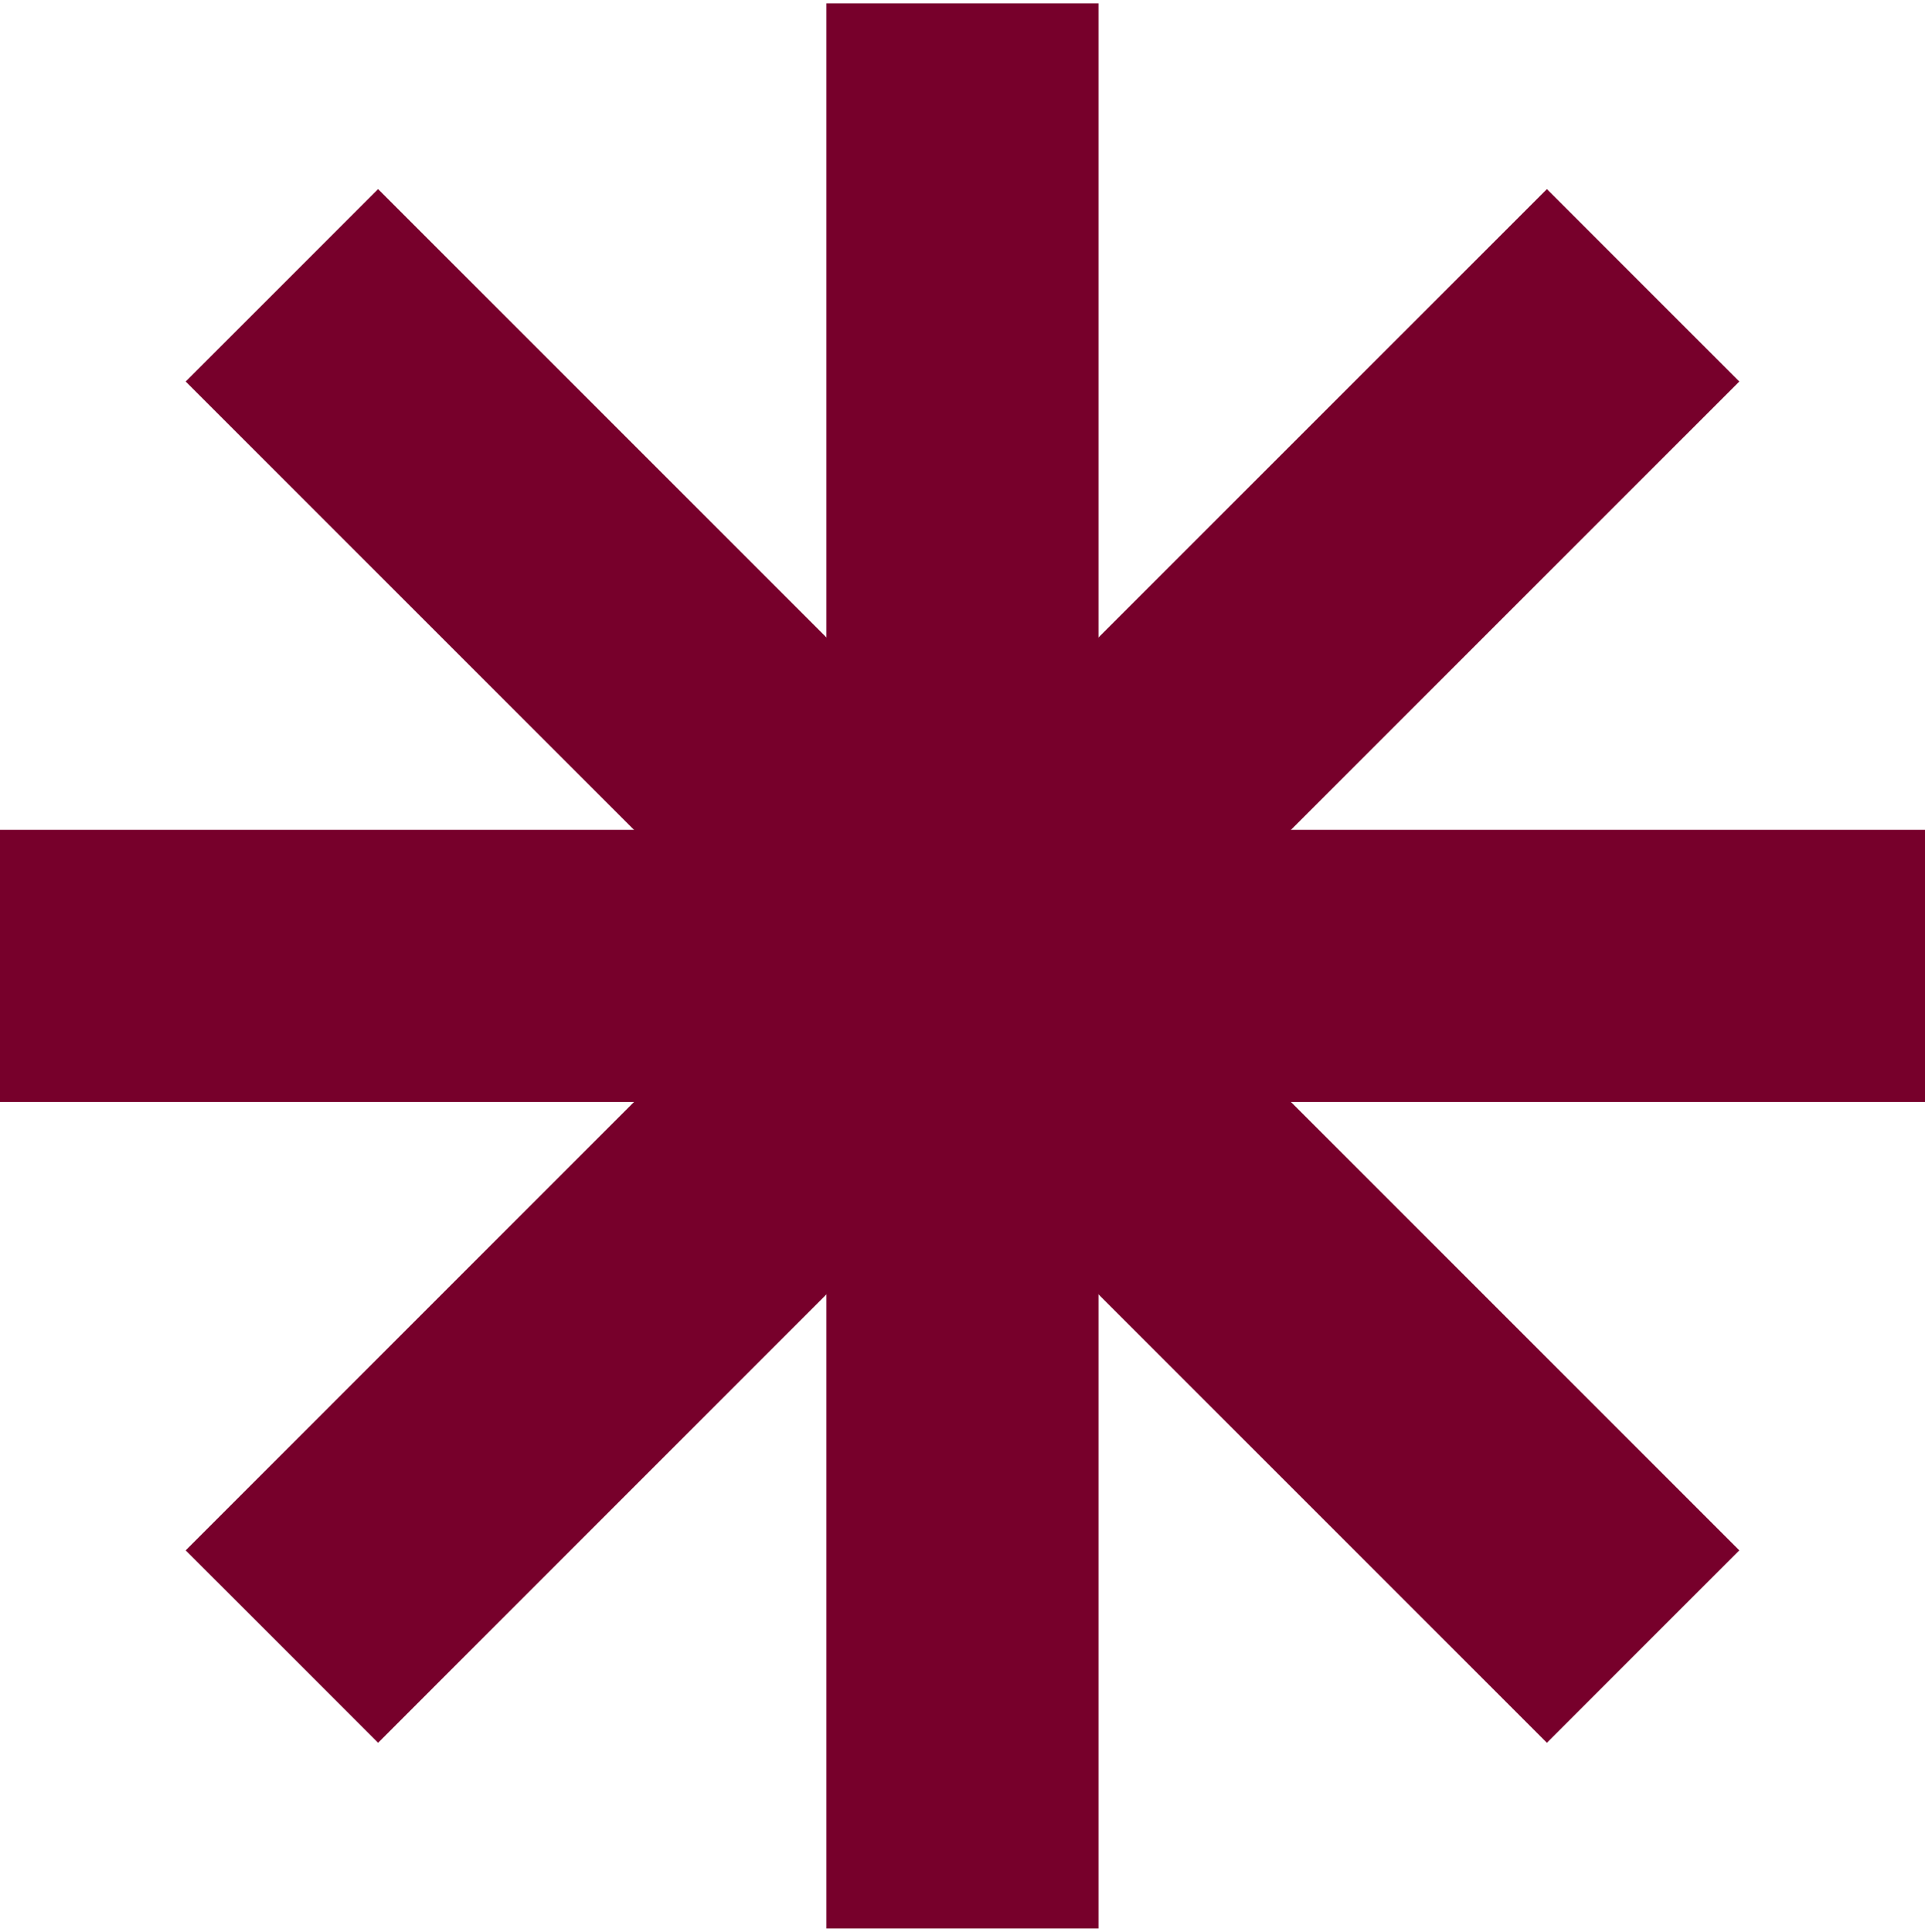
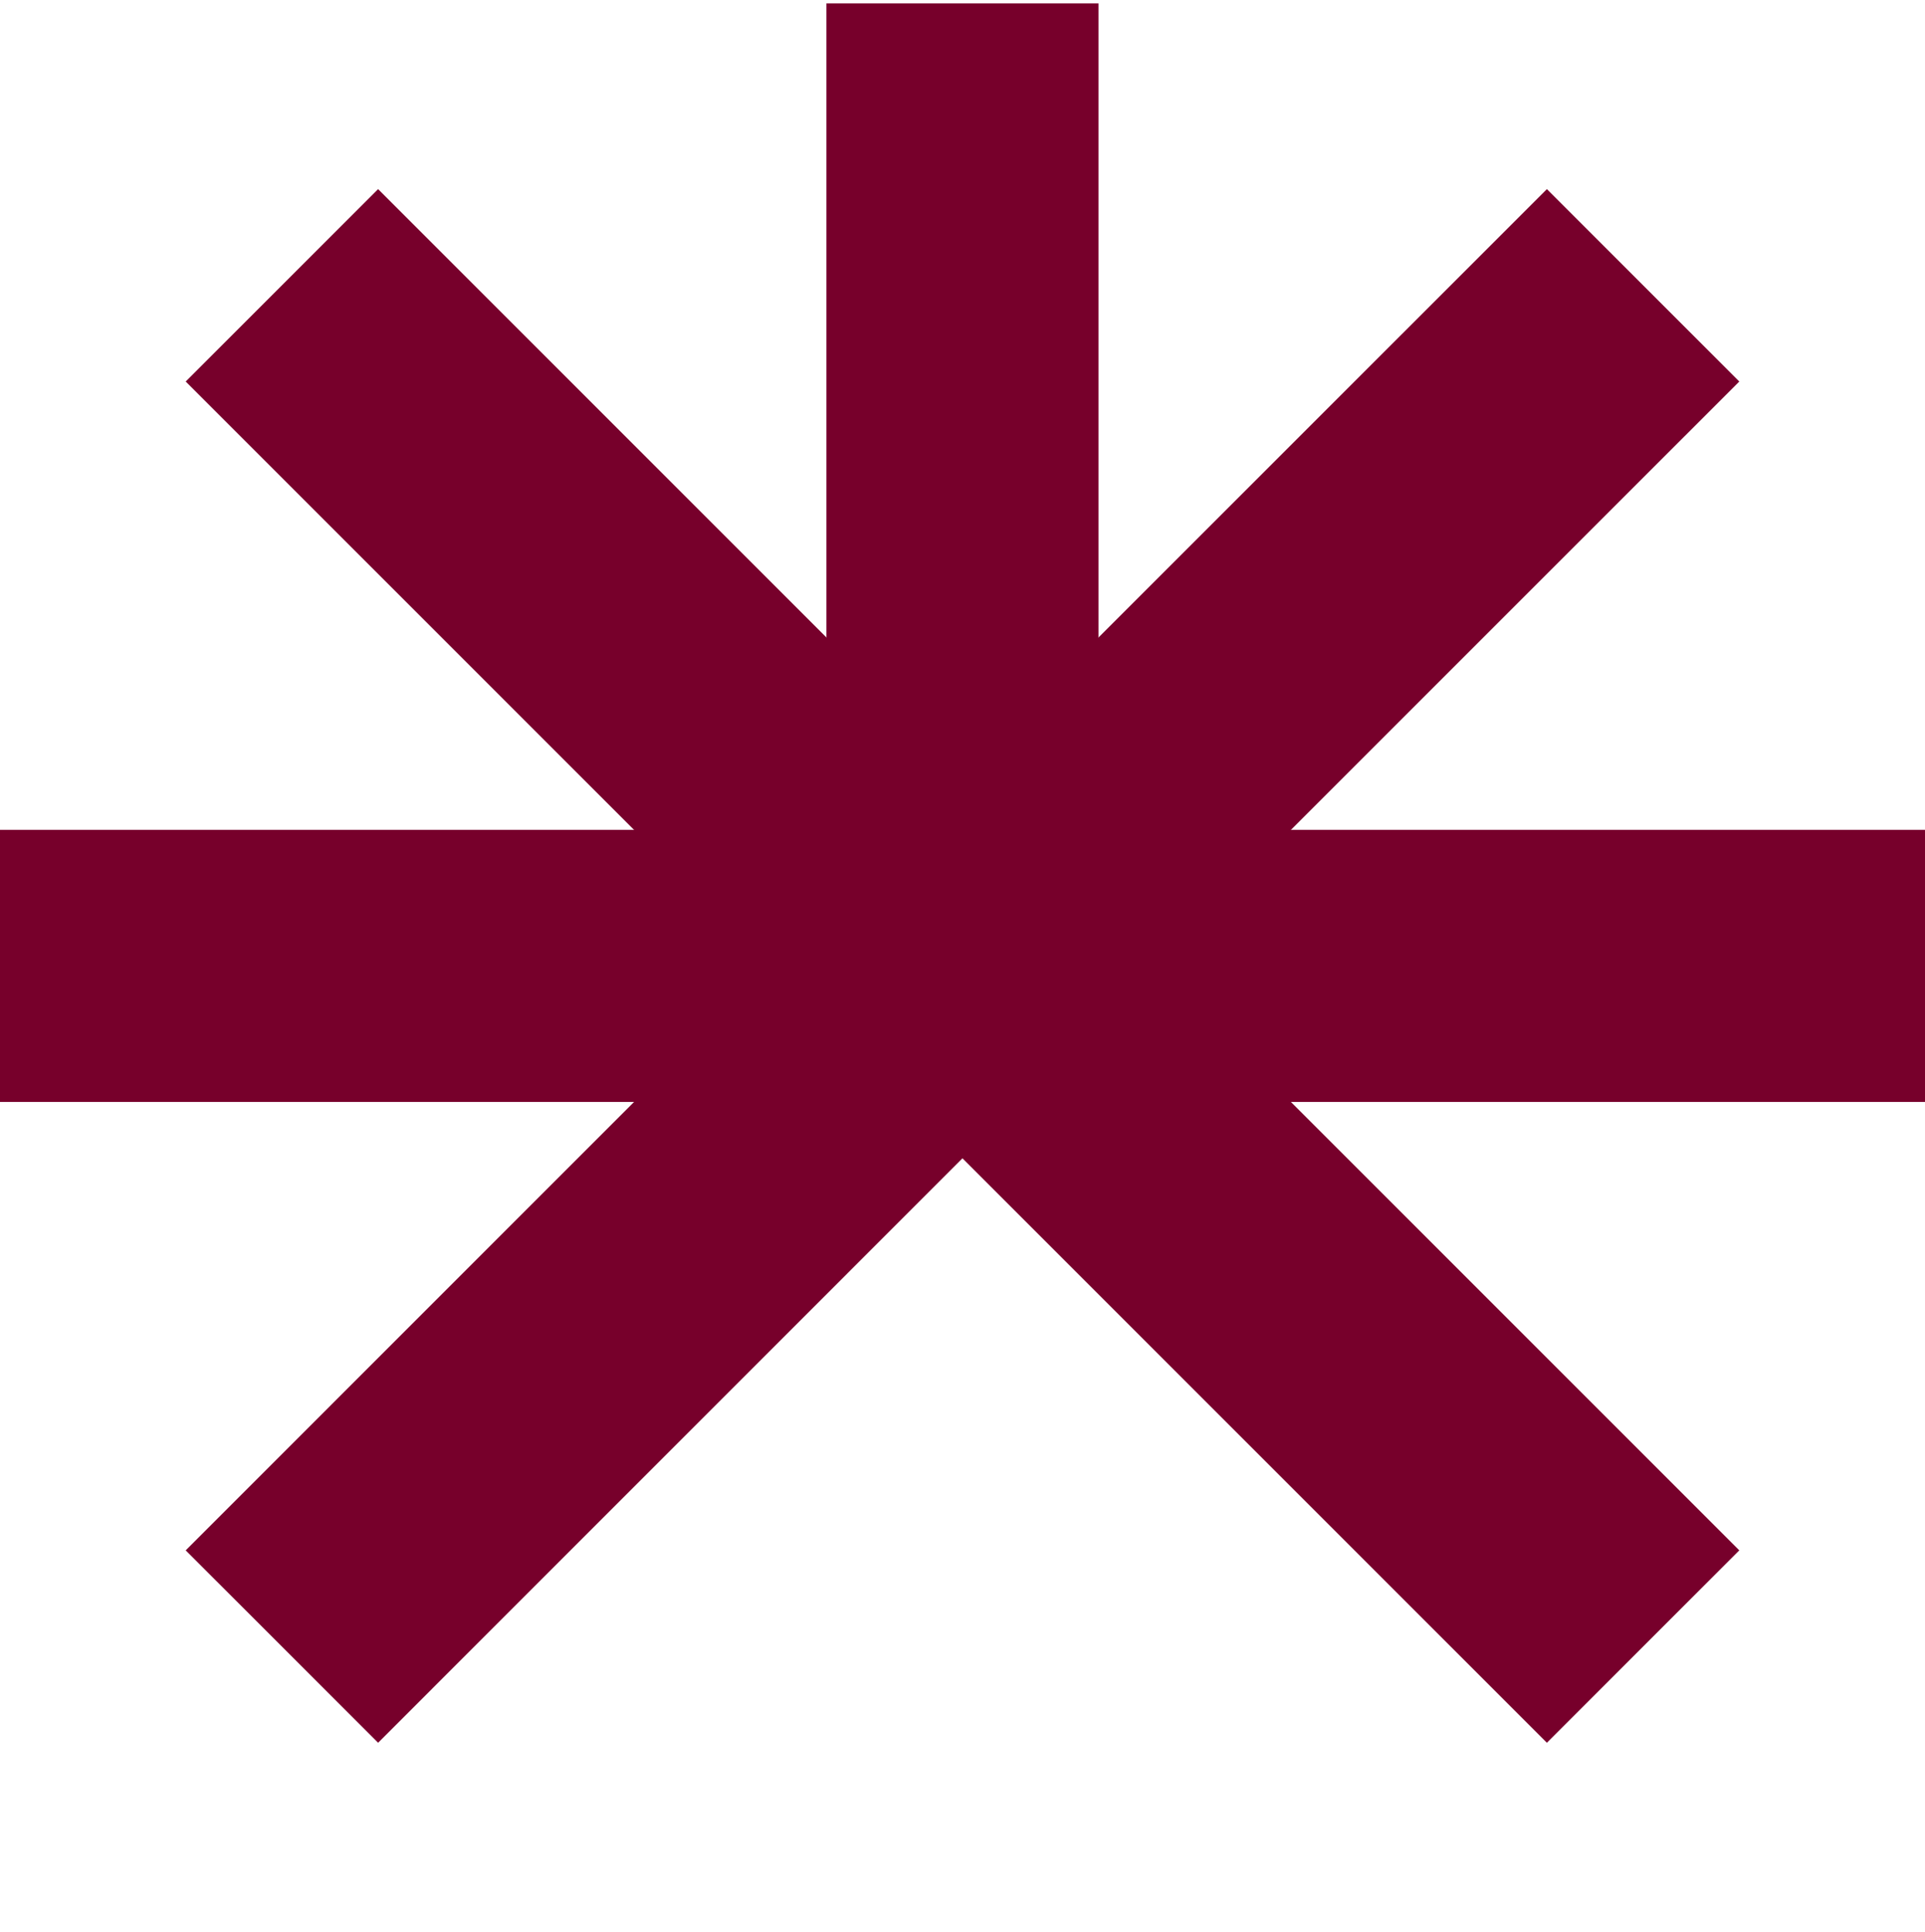
<svg xmlns="http://www.w3.org/2000/svg" width="283" height="284" viewBox="0 0 283 284" fill="none">
  <g clip-path="url(#clip0_264_1458)">
    <path d="M141.494 141.994V0.5" stroke="#77002B" stroke-width="40" stroke-miterlimit="10" />
    <path d="M141.494 141.994L241.556 41.944" stroke="#77002B" stroke-width="40" stroke-miterlimit="10" />
    <path d="M141.494 141.994H283" stroke="#77002B" stroke-width="40" stroke-miterlimit="10" />
    <path d="M141.494 141.994L241.556 242.056" stroke="#77002B" stroke-width="40" stroke-miterlimit="10" />
-     <path d="M141.494 141.994V283.5" stroke="#77002B" stroke-width="40" stroke-miterlimit="10" />
    <path d="M141.494 141.994L41.444 242.056" stroke="#77002B" stroke-width="40" stroke-miterlimit="10" />
    <path d="M141.494 141.994H0" stroke="#77002B" stroke-width="40" stroke-miterlimit="10" />
    <path d="M141.494 141.994L41.444 41.944" stroke="#77002B" stroke-width="40" stroke-miterlimit="10" />
  </g>
  <defs>
    <clipPath id="clip0_264_1458">
      <rect width="283" height="283" fill="white" transform="translate(0 0.5)" />
    </clipPath>
  </defs>
</svg>